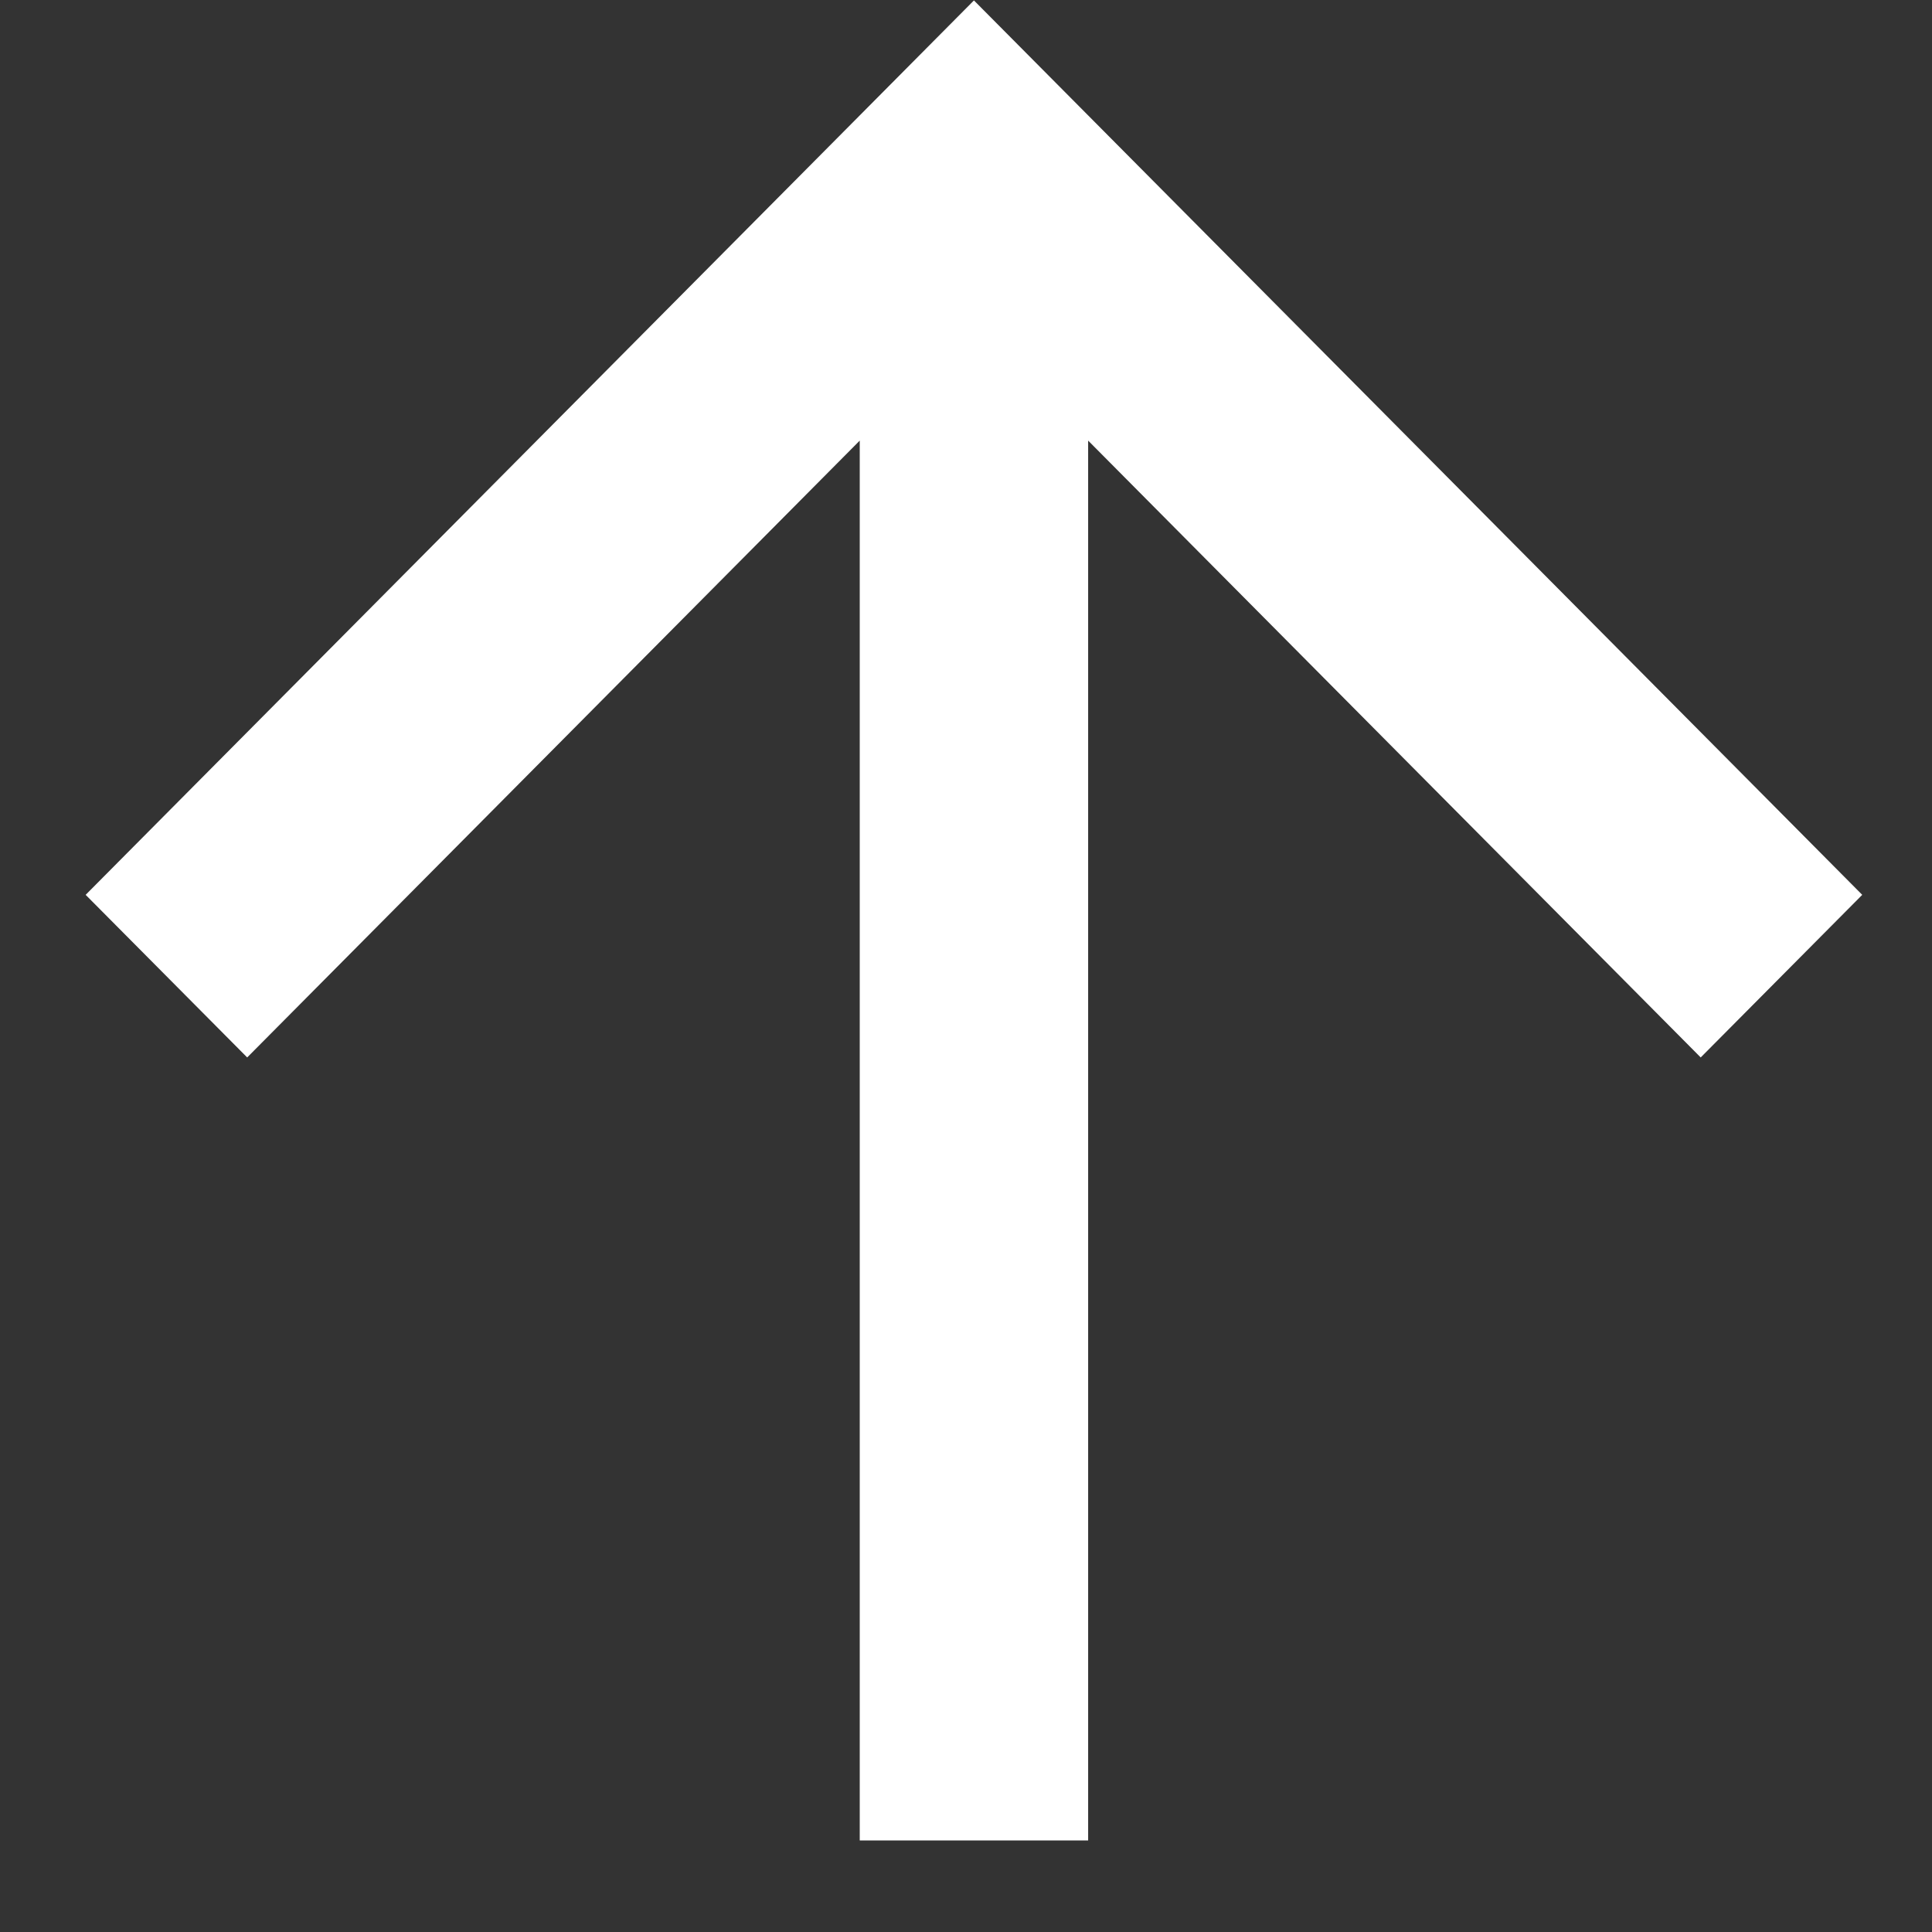
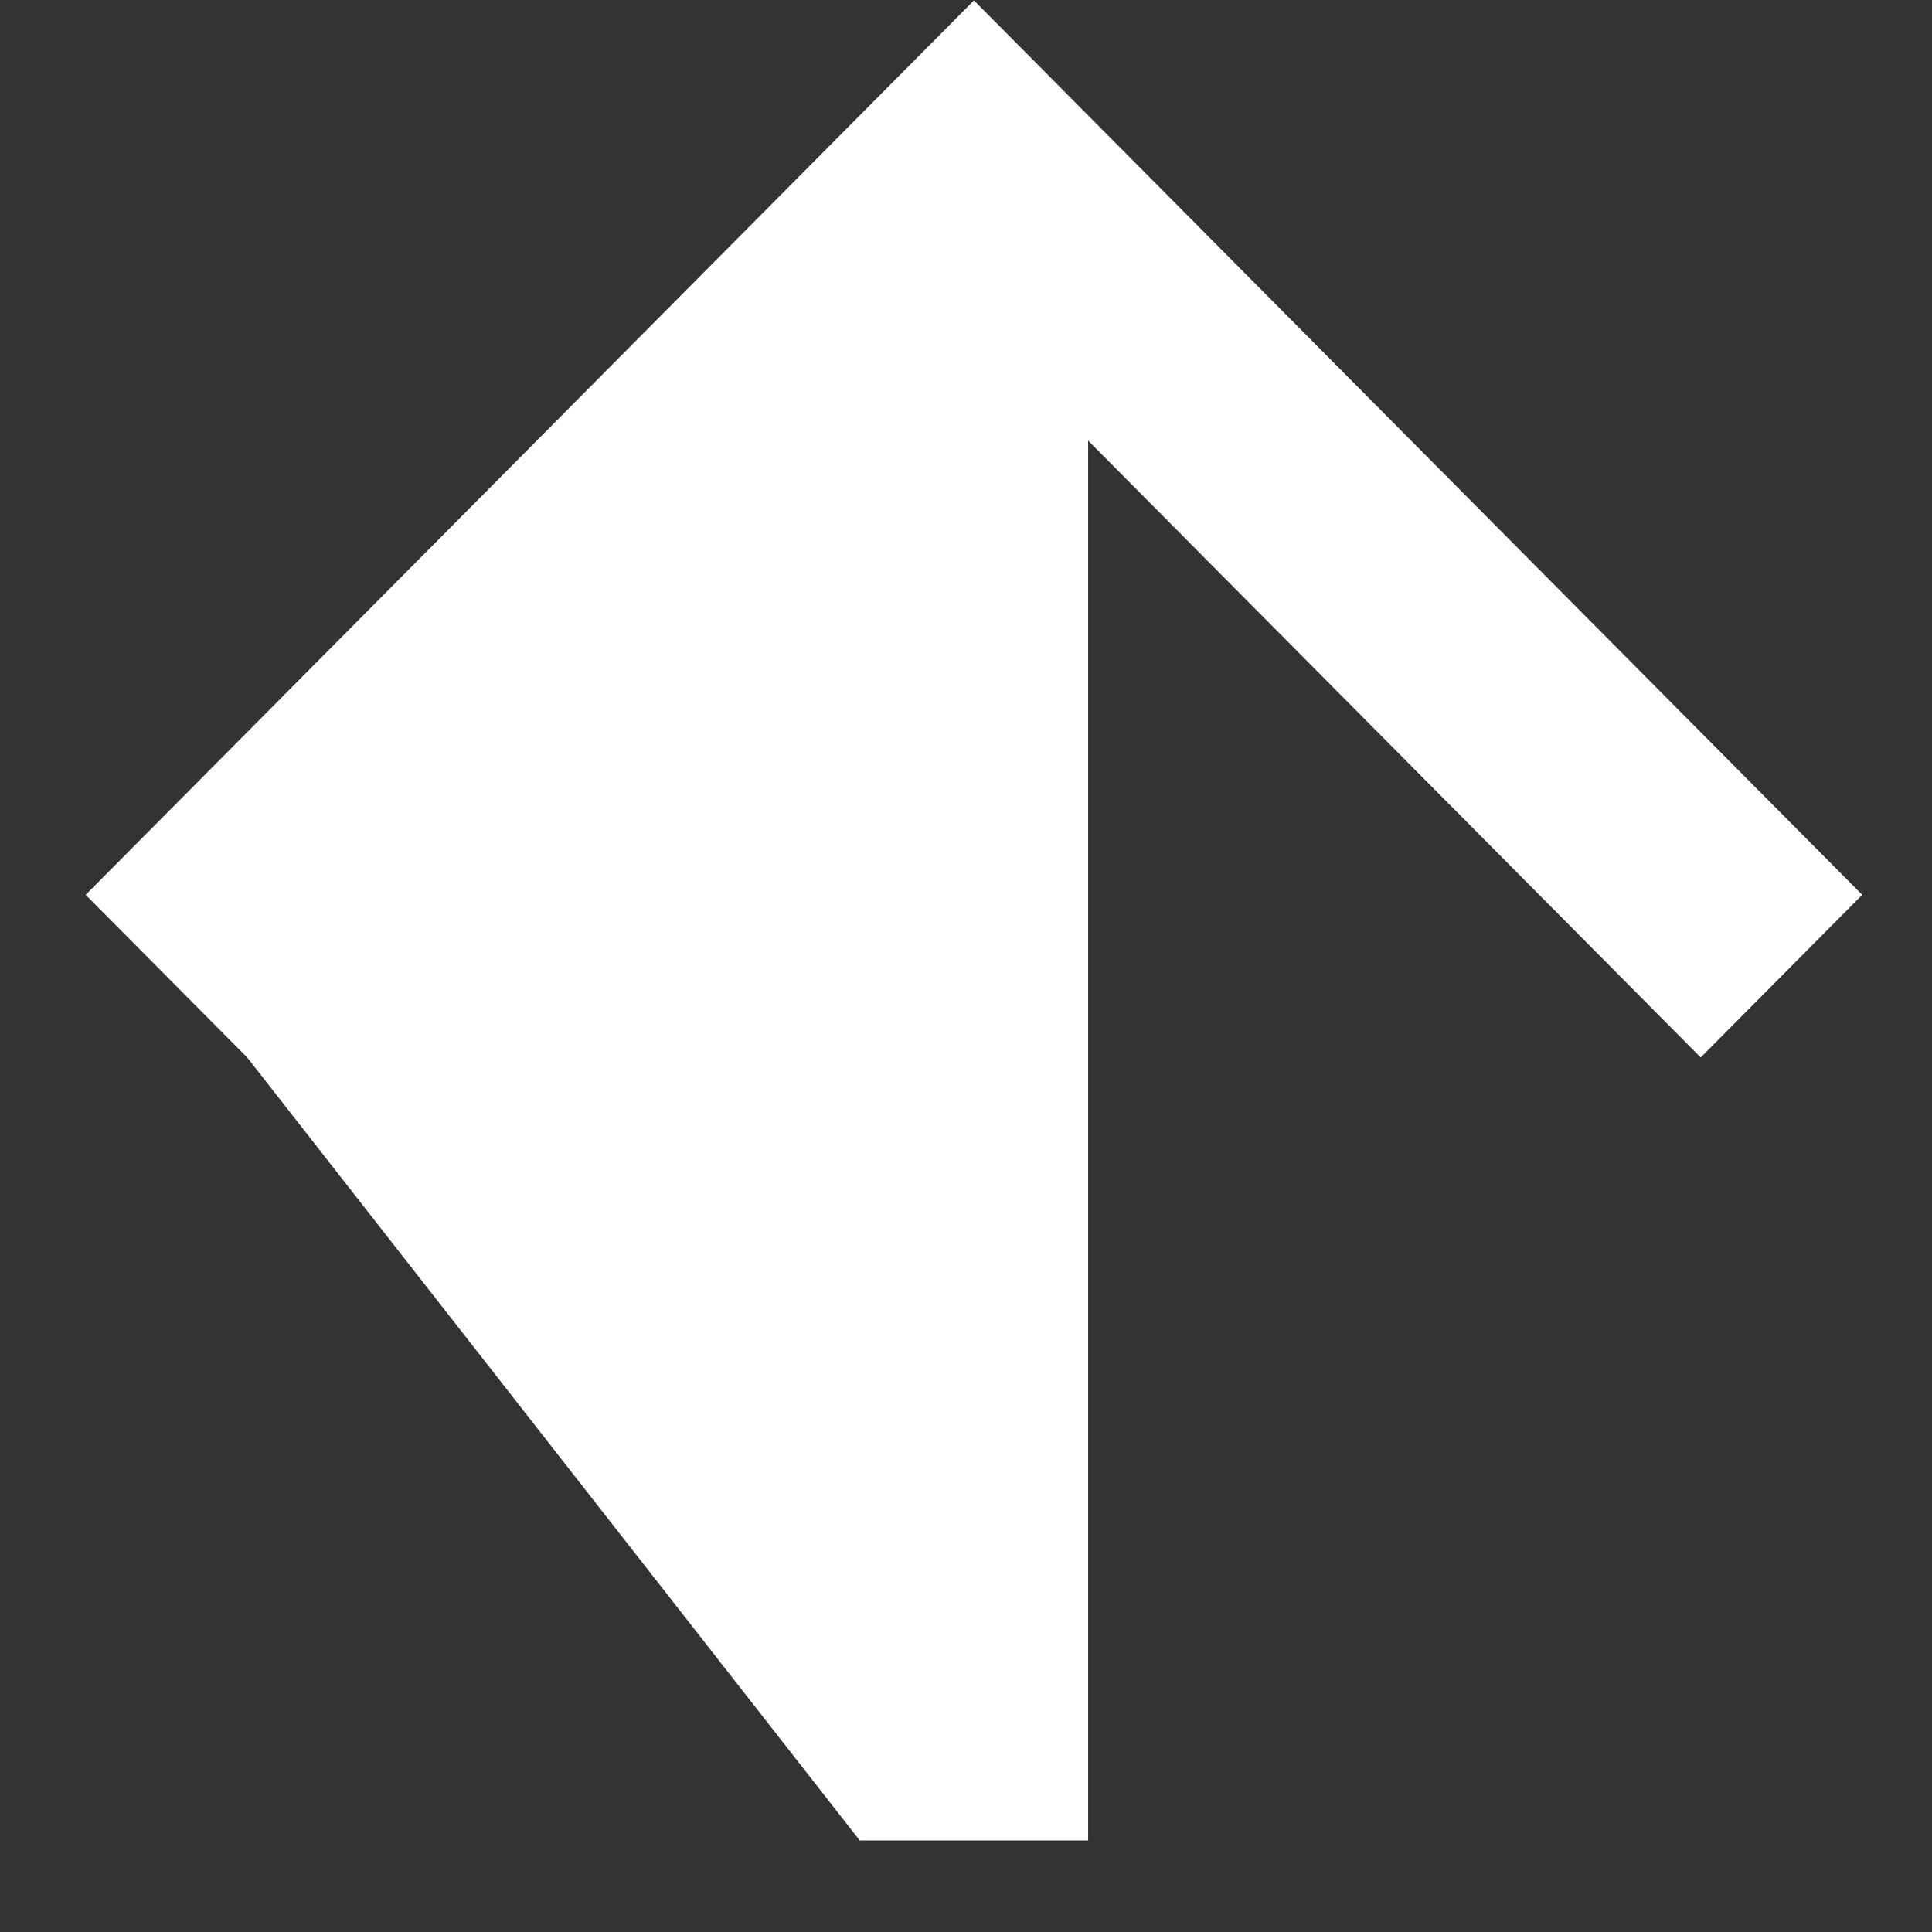
<svg xmlns="http://www.w3.org/2000/svg" width="18" height="18" viewBox="0 0 18 18" fill="none">
  <rect x="0" y="0" width="18" height="18" fill="#333333" stroke="none" />
-   <path d="M10.138 4.105L10.138 17.147L8.01 17.147L8.01 4.105L2.303 9.852L0.798 8.337L9.074 0.004L17.35 8.337L15.845 9.852L10.138 4.105Z" fill="white" />
+   <path d="M10.138 4.105L10.138 17.147L8.01 17.147L2.303 9.852L0.798 8.337L9.074 0.004L17.35 8.337L15.845 9.852L10.138 4.105Z" fill="white" />
</svg>